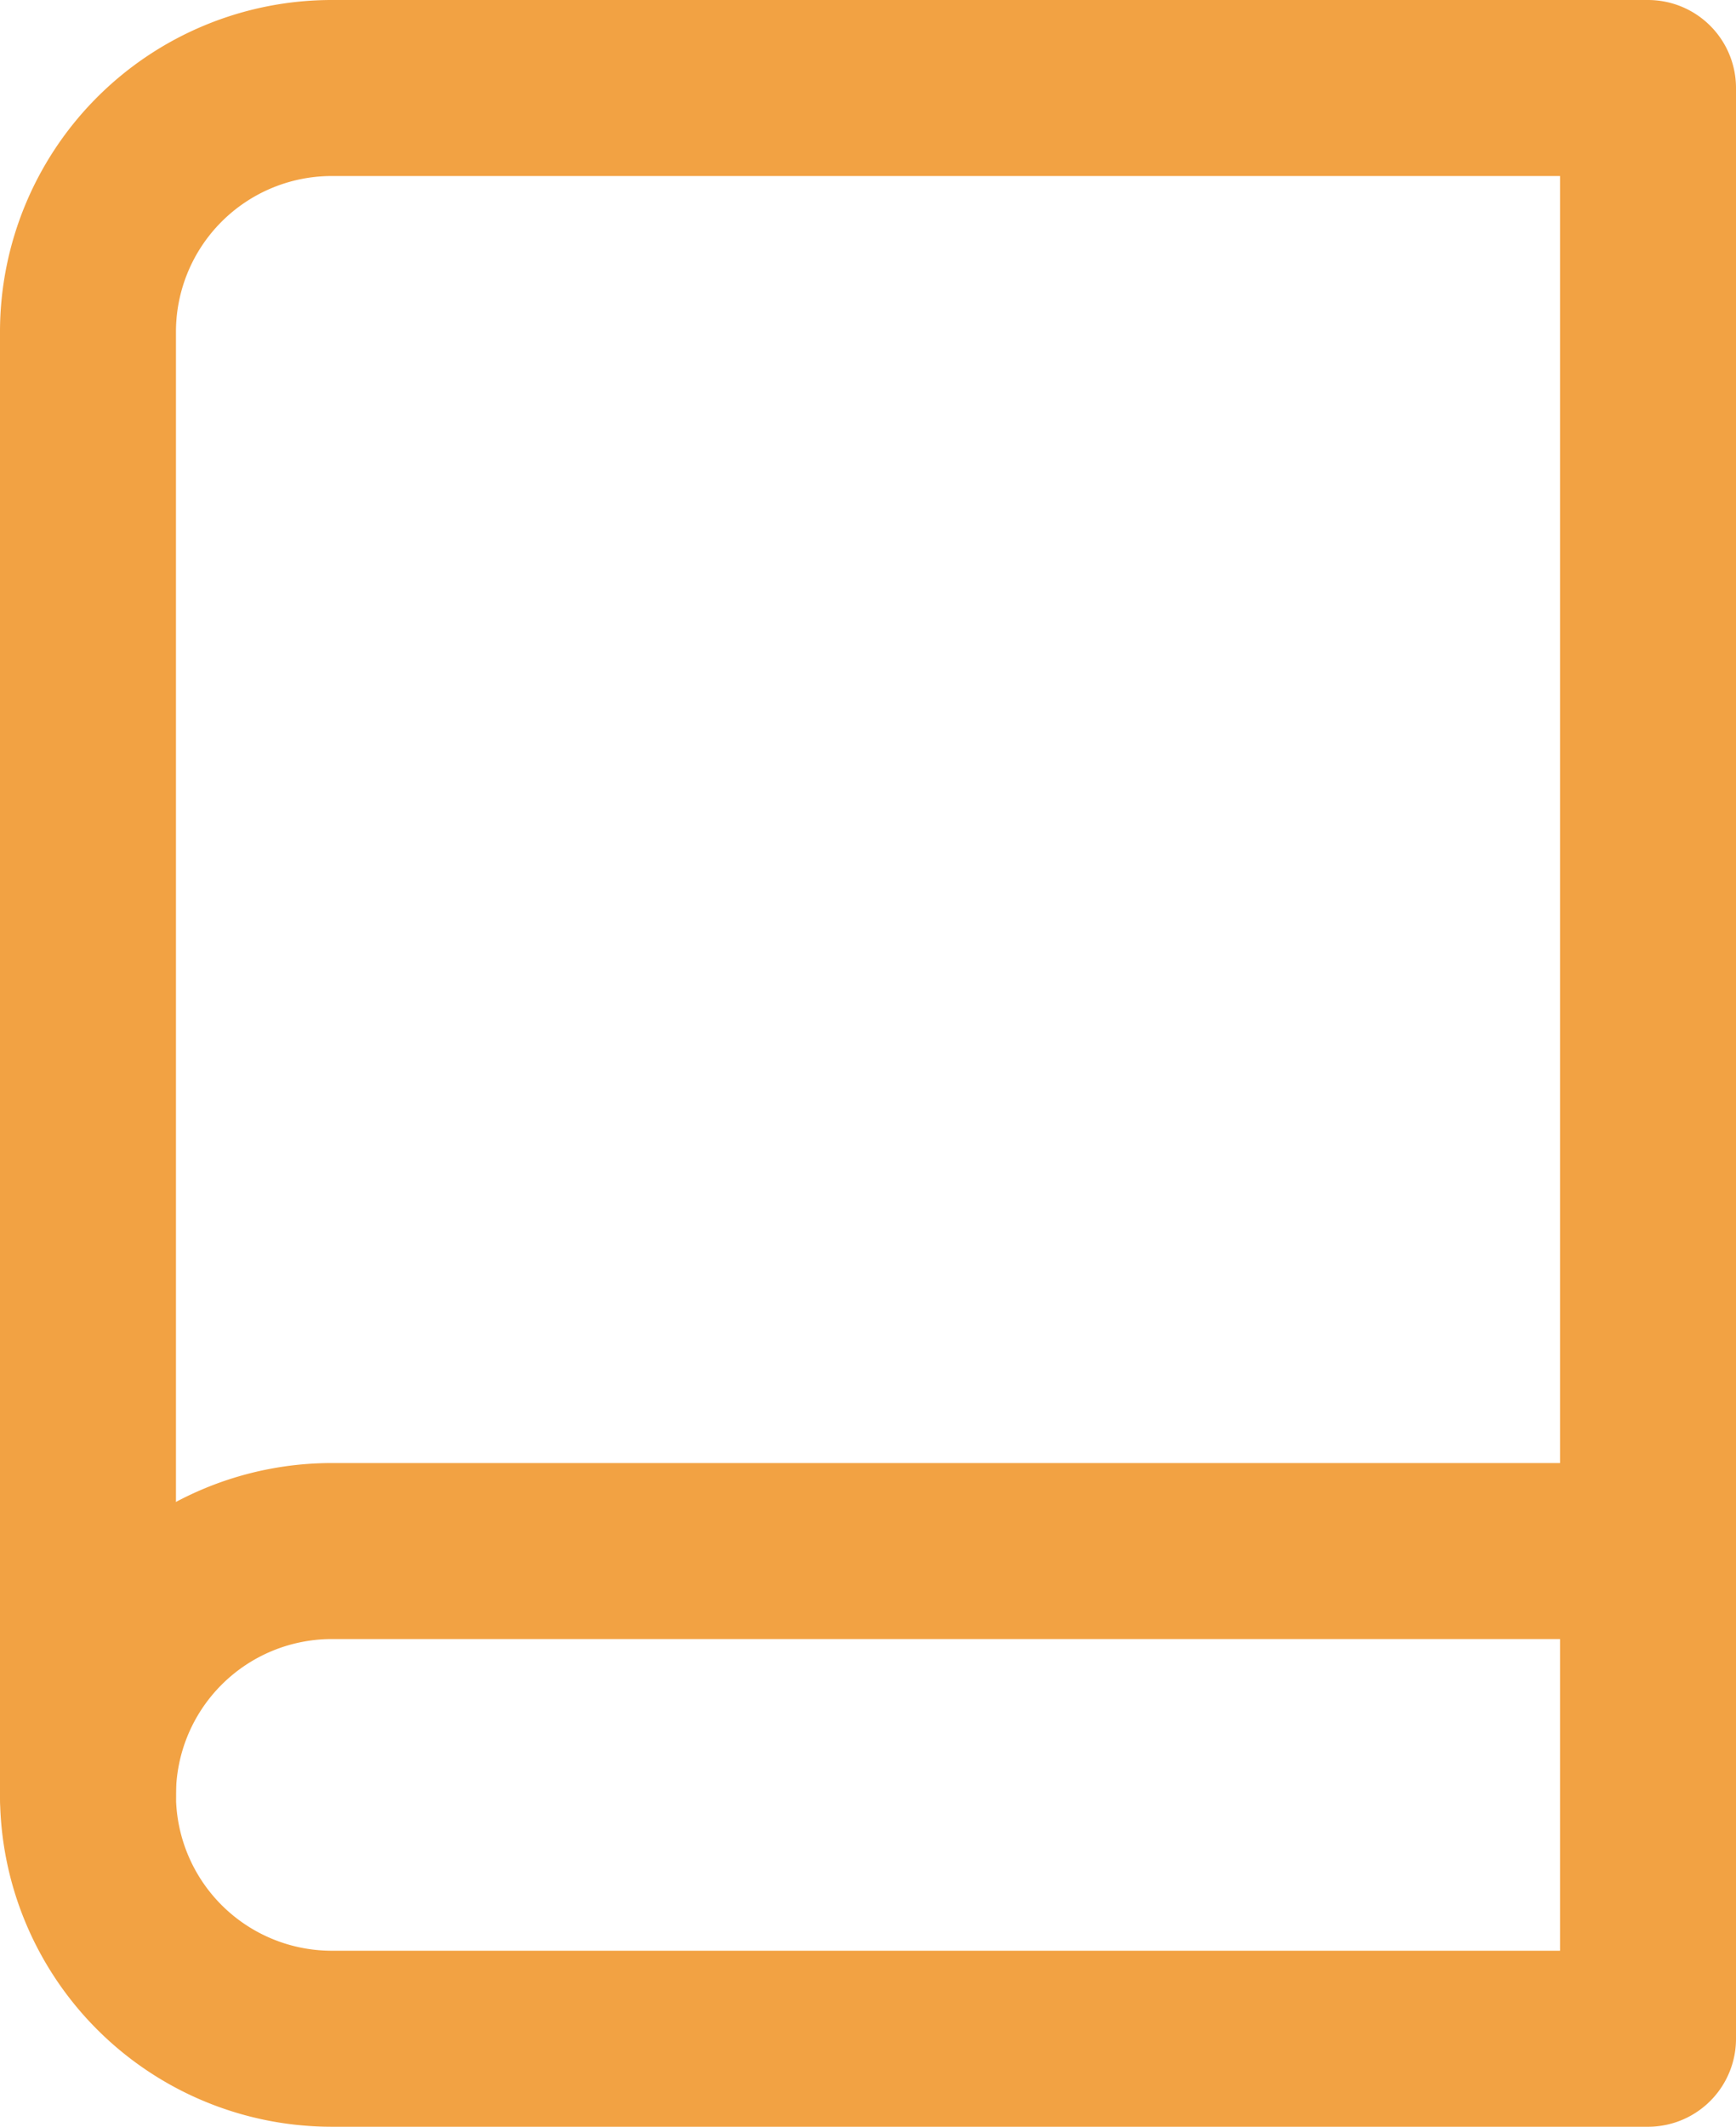
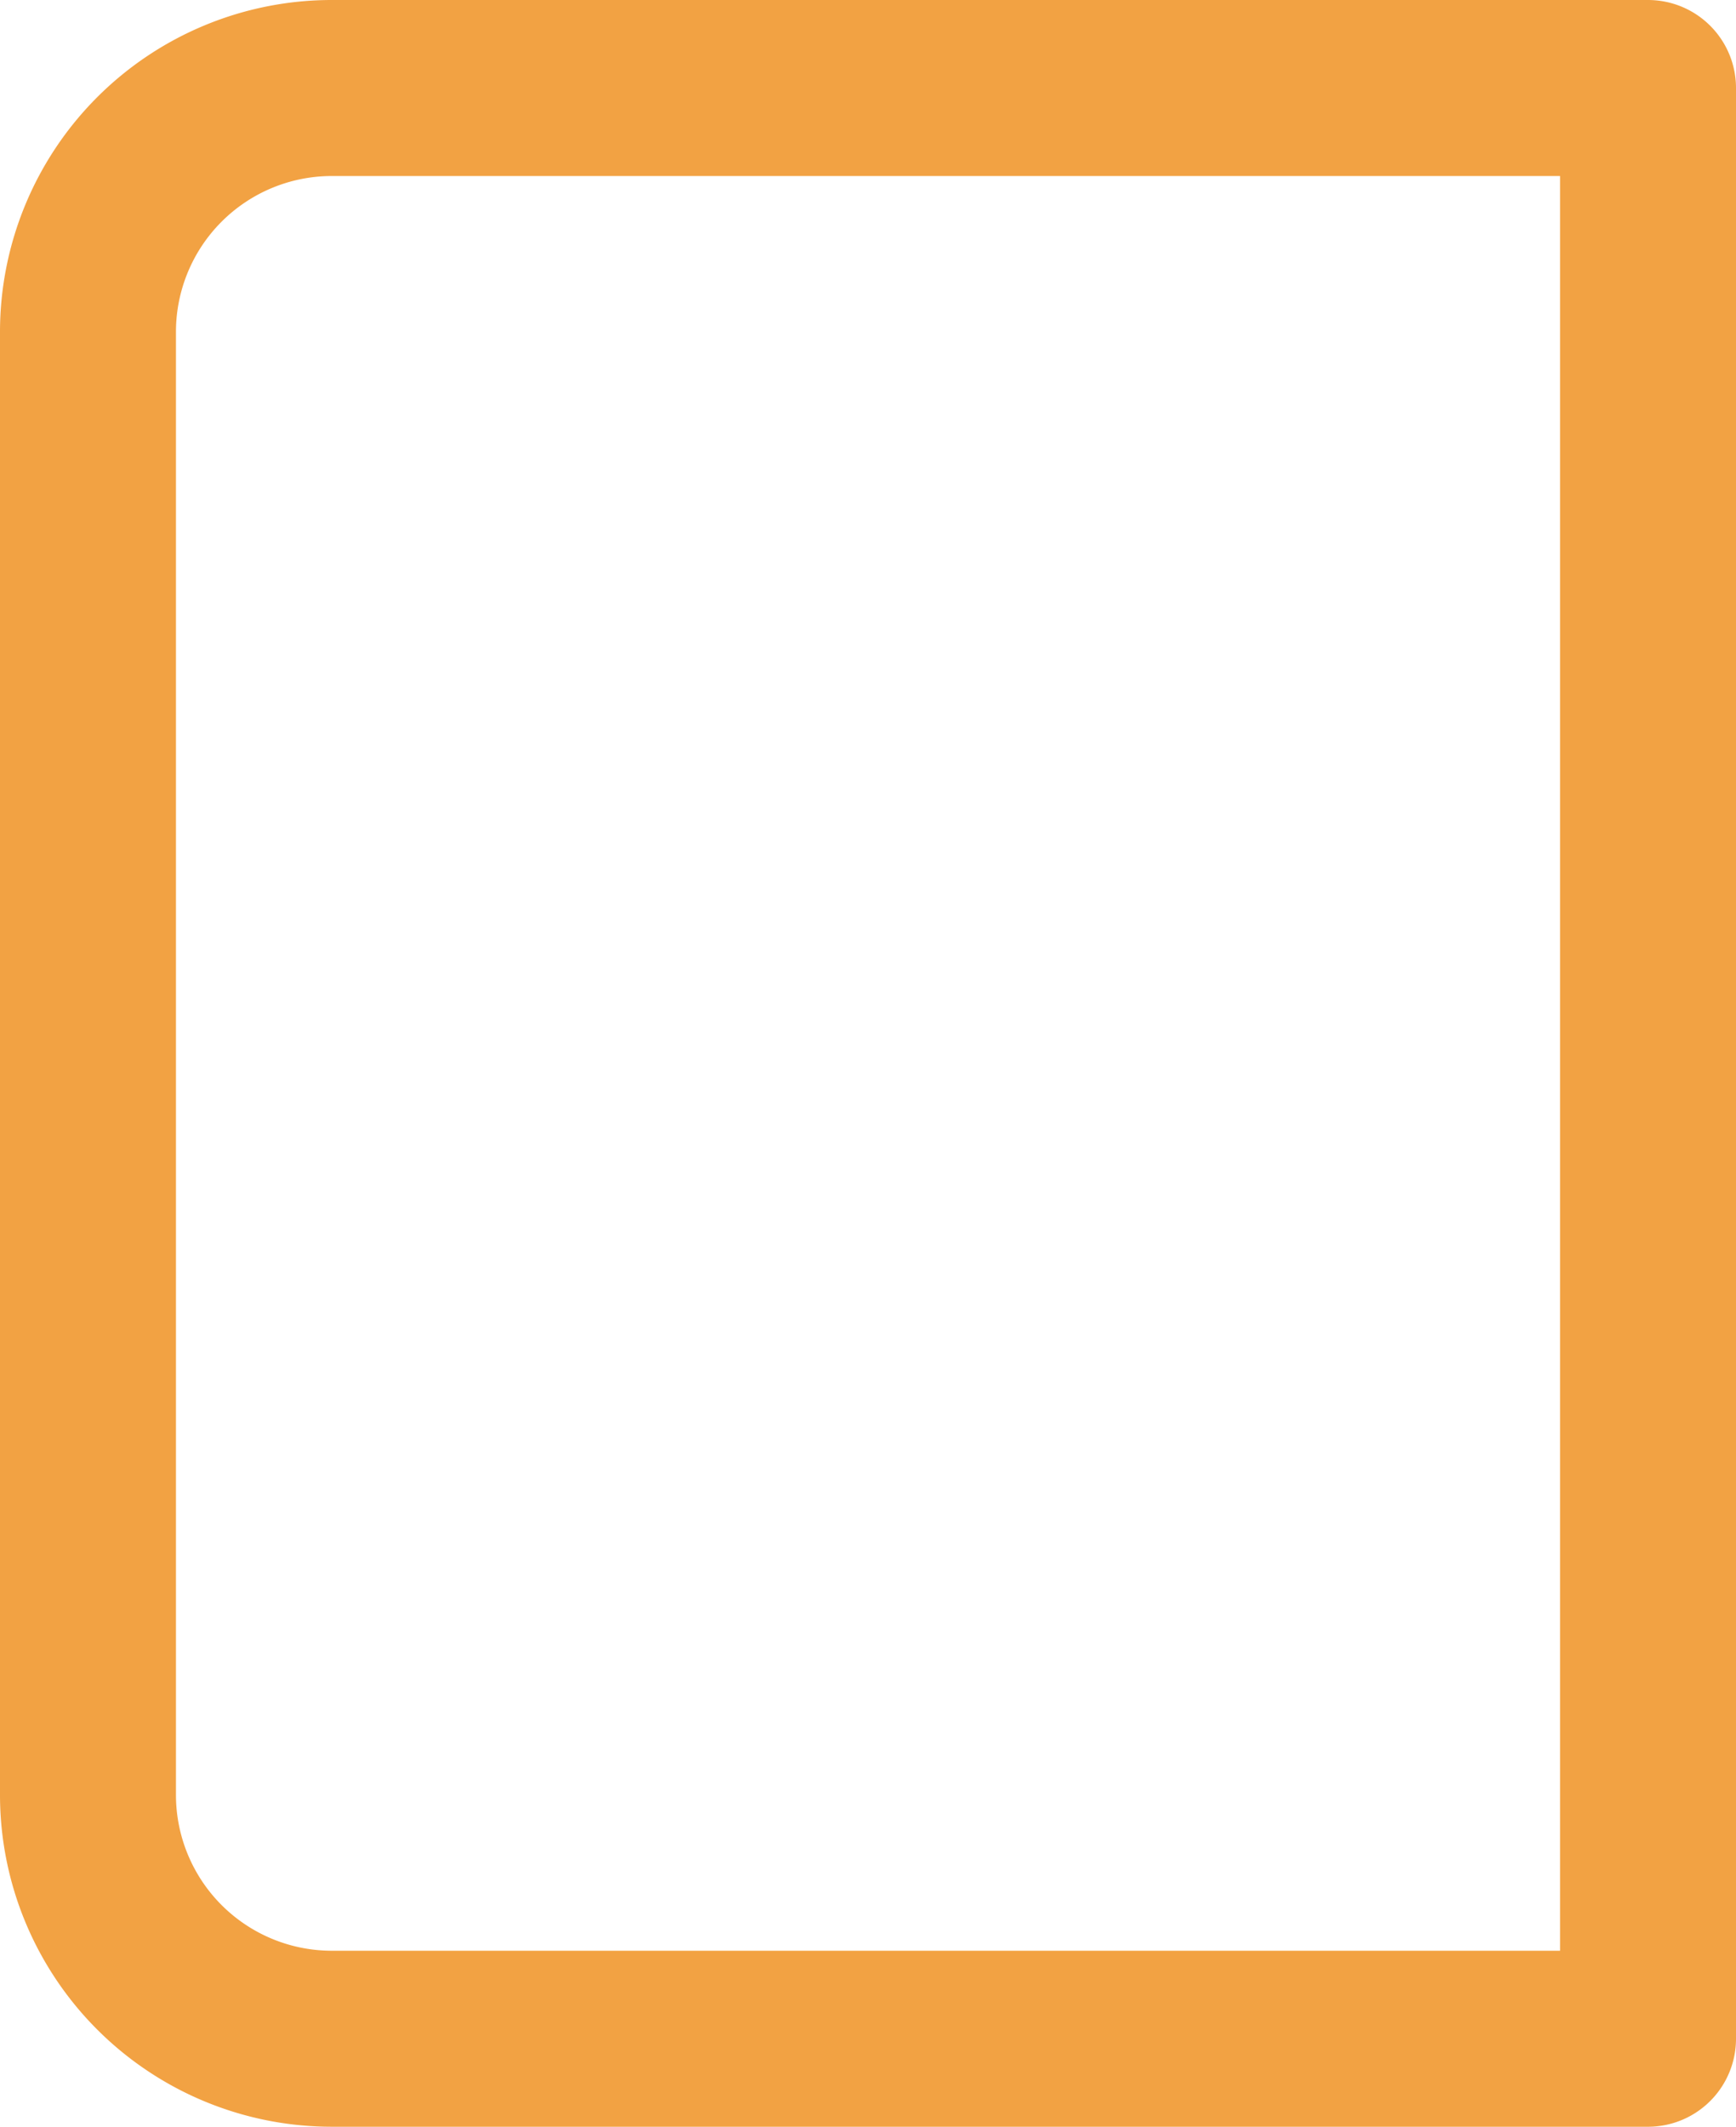
<svg xmlns="http://www.w3.org/2000/svg" width="138.125" height="169.156" viewBox="0 0 138.125 169.156">
  <g id="Icon_feather-book" data-name="Icon feather-book" transform="translate(7 7)">
-     <path id="Caminho_607" data-name="Caminho 607" d="M6,44.895A19.4,19.4,0,0,1,25.395,25.5h104.73" transform="translate(-6 90.867)" fill="none" stroke="#f2a243" stroke-linecap="round" stroke-linejoin="round" stroke-width="14" />
    <path id="Caminho_608" data-name="Caminho 608" d="M25.395,3h104.73V158.156H25.395A19.4,19.4,0,0,1,6,138.762V22.395A19.4,19.4,0,0,1,25.395,3Z" transform="translate(-6 -3)" fill="none" stroke="#f2a243" stroke-linecap="round" stroke-linejoin="round" stroke-width="14" />
  </g>
</svg>